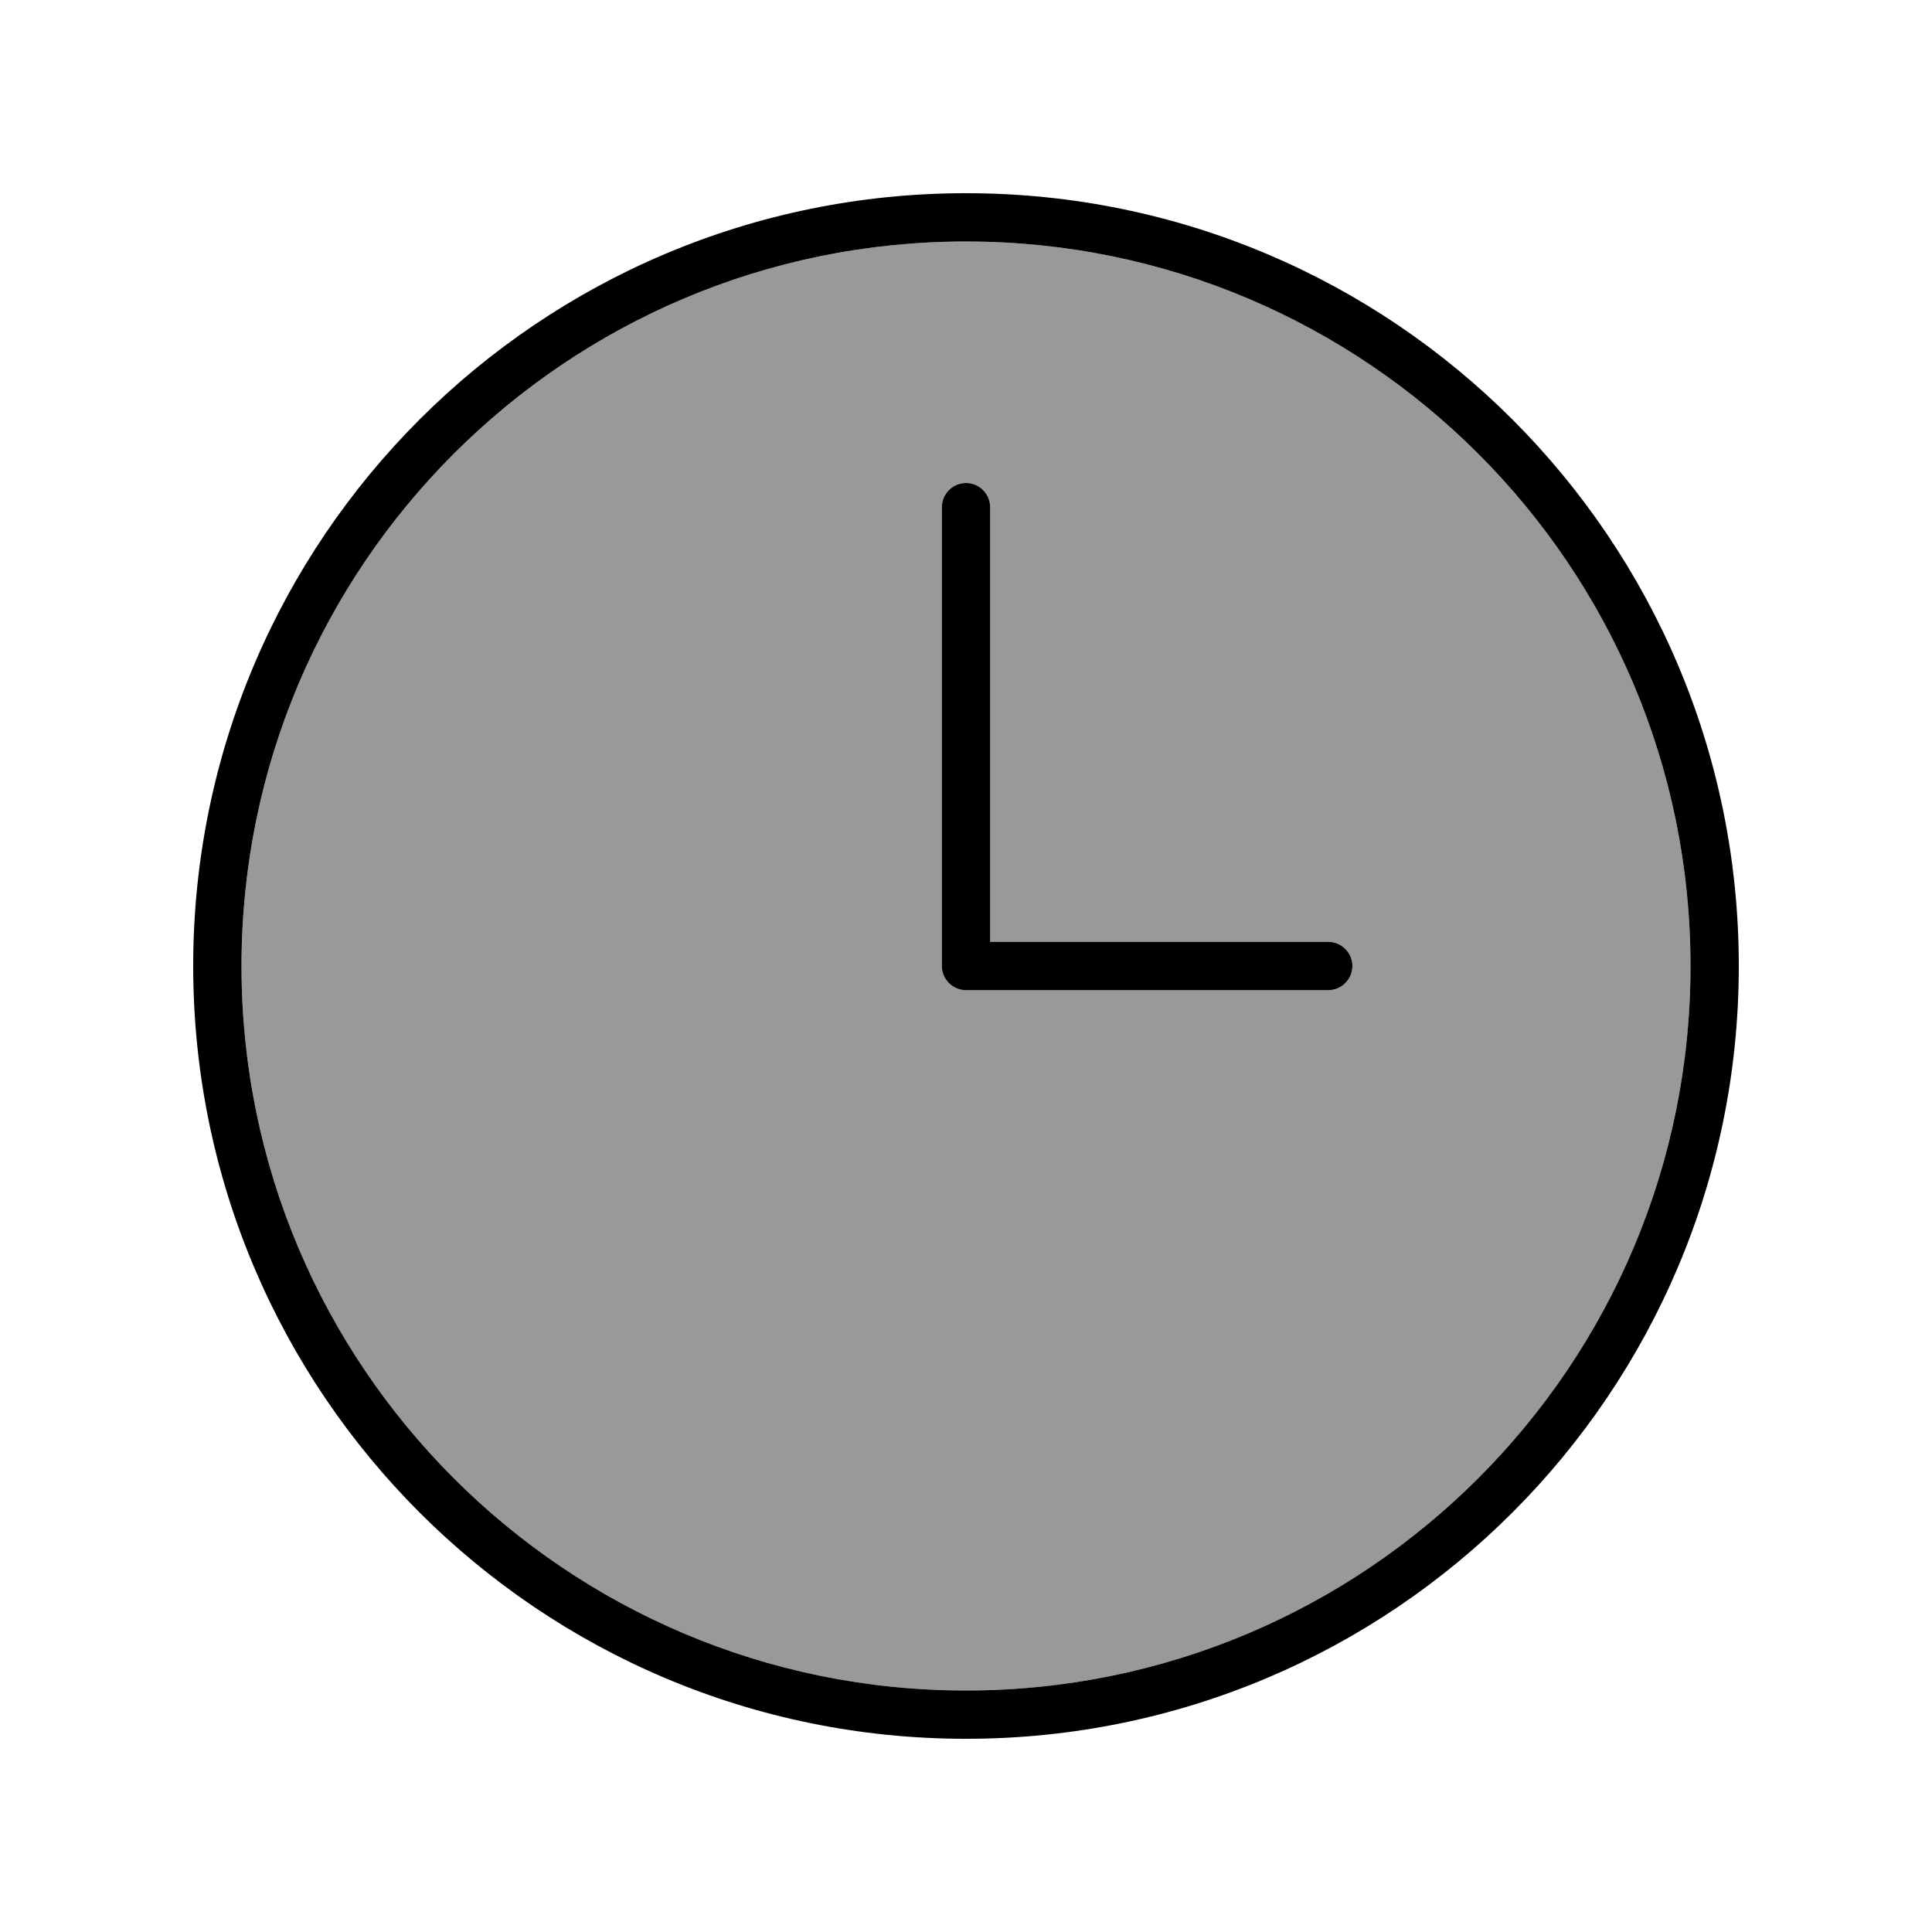
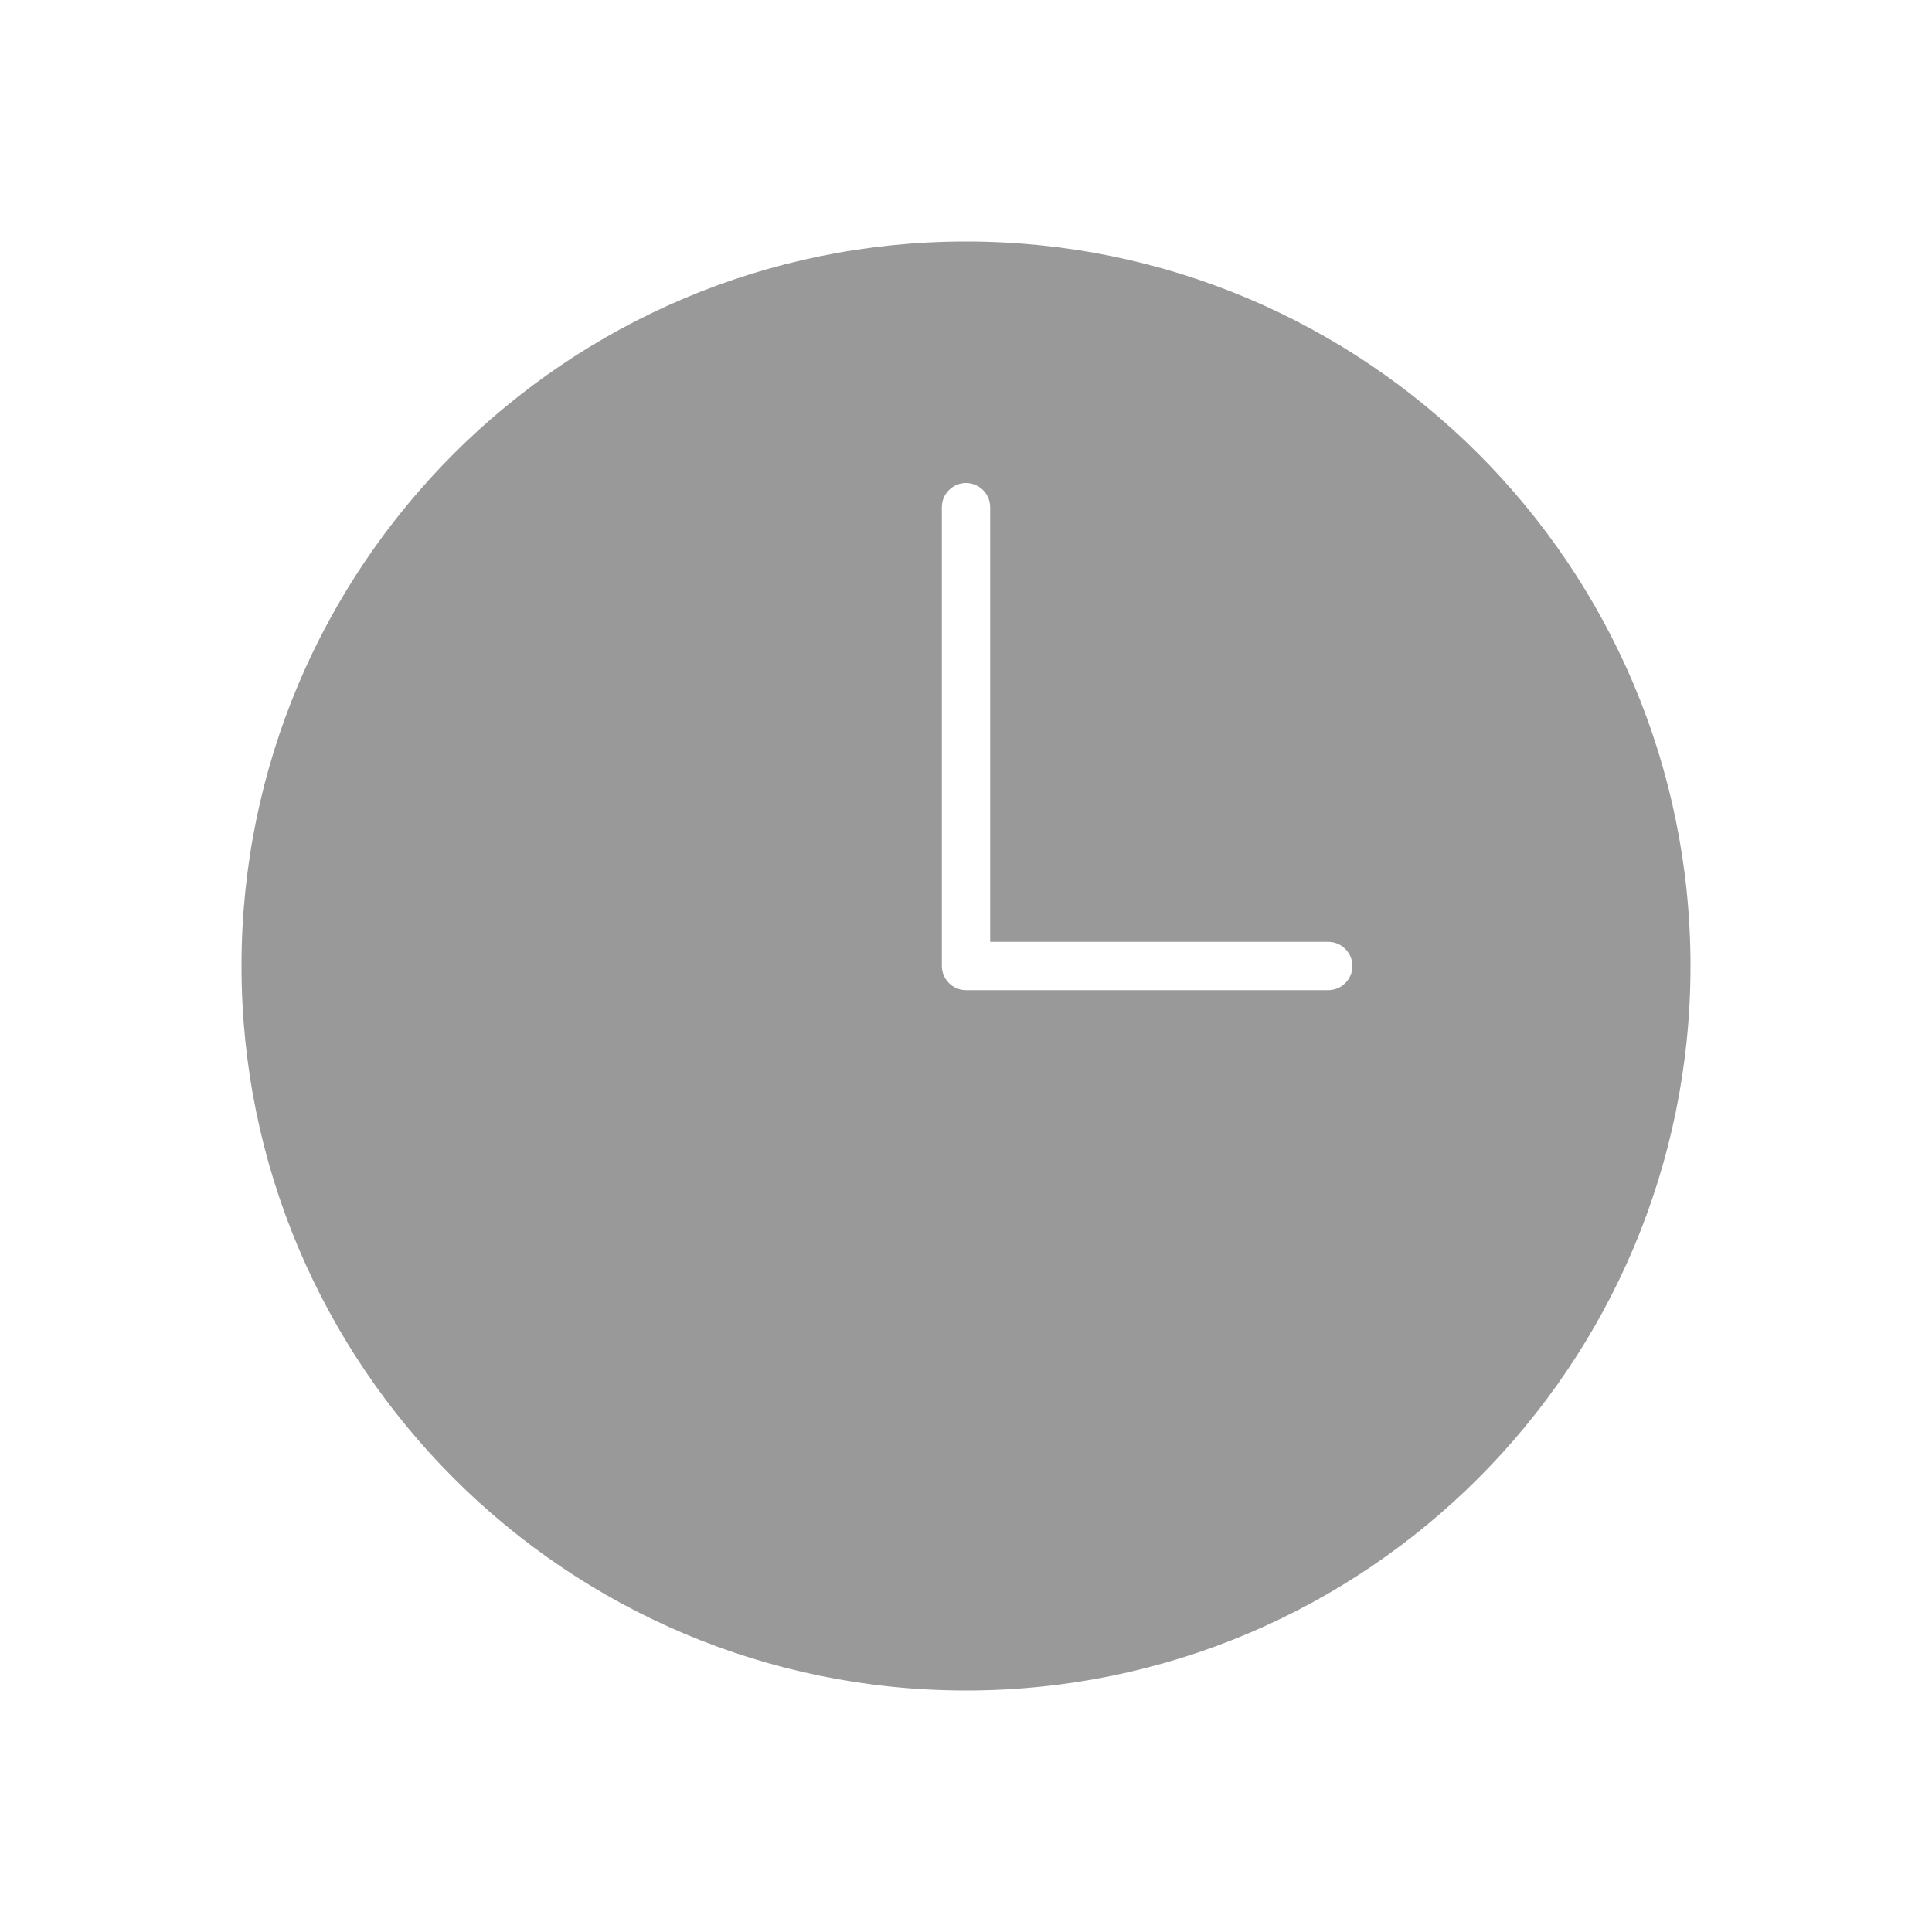
<svg xmlns="http://www.w3.org/2000/svg" viewBox="0 0 640 640">
  <path opacity=".4" fill="currentColor" d="M560 320C560 452.5 452.5 560 320 560C187.5 560 80 452.5 80 320C80 187.5 187.5 80 320 80C452.5 80 560 187.5 560 320zM312 168L312 320C312 324.4 315.6 328 320 328L440 328C444.4 328 448 324.4 448 320C448 315.6 444.4 312 440 312L328 312L328 168C328 163.6 324.4 160 320 160C315.6 160 312 163.6 312 168z" />
-   <path fill="currentColor" d="M560 320C560 452.5 452.5 560 320 560C187.5 560 80 452.5 80 320C80 187.5 187.5 80 320 80C452.5 80 560 187.5 560 320zM64 320C64 461.4 178.6 576 320 576C461.4 576 576 461.4 576 320C576 178.6 461.4 64 320 64C178.6 64 64 178.6 64 320zM312 168L312 320C312 324.4 315.6 328 320 328L440 328C444.4 328 448 324.4 448 320C448 315.6 444.4 312 440 312L328 312L328 168C328 163.6 324.4 160 320 160C315.6 160 312 163.6 312 168z" />
</svg>